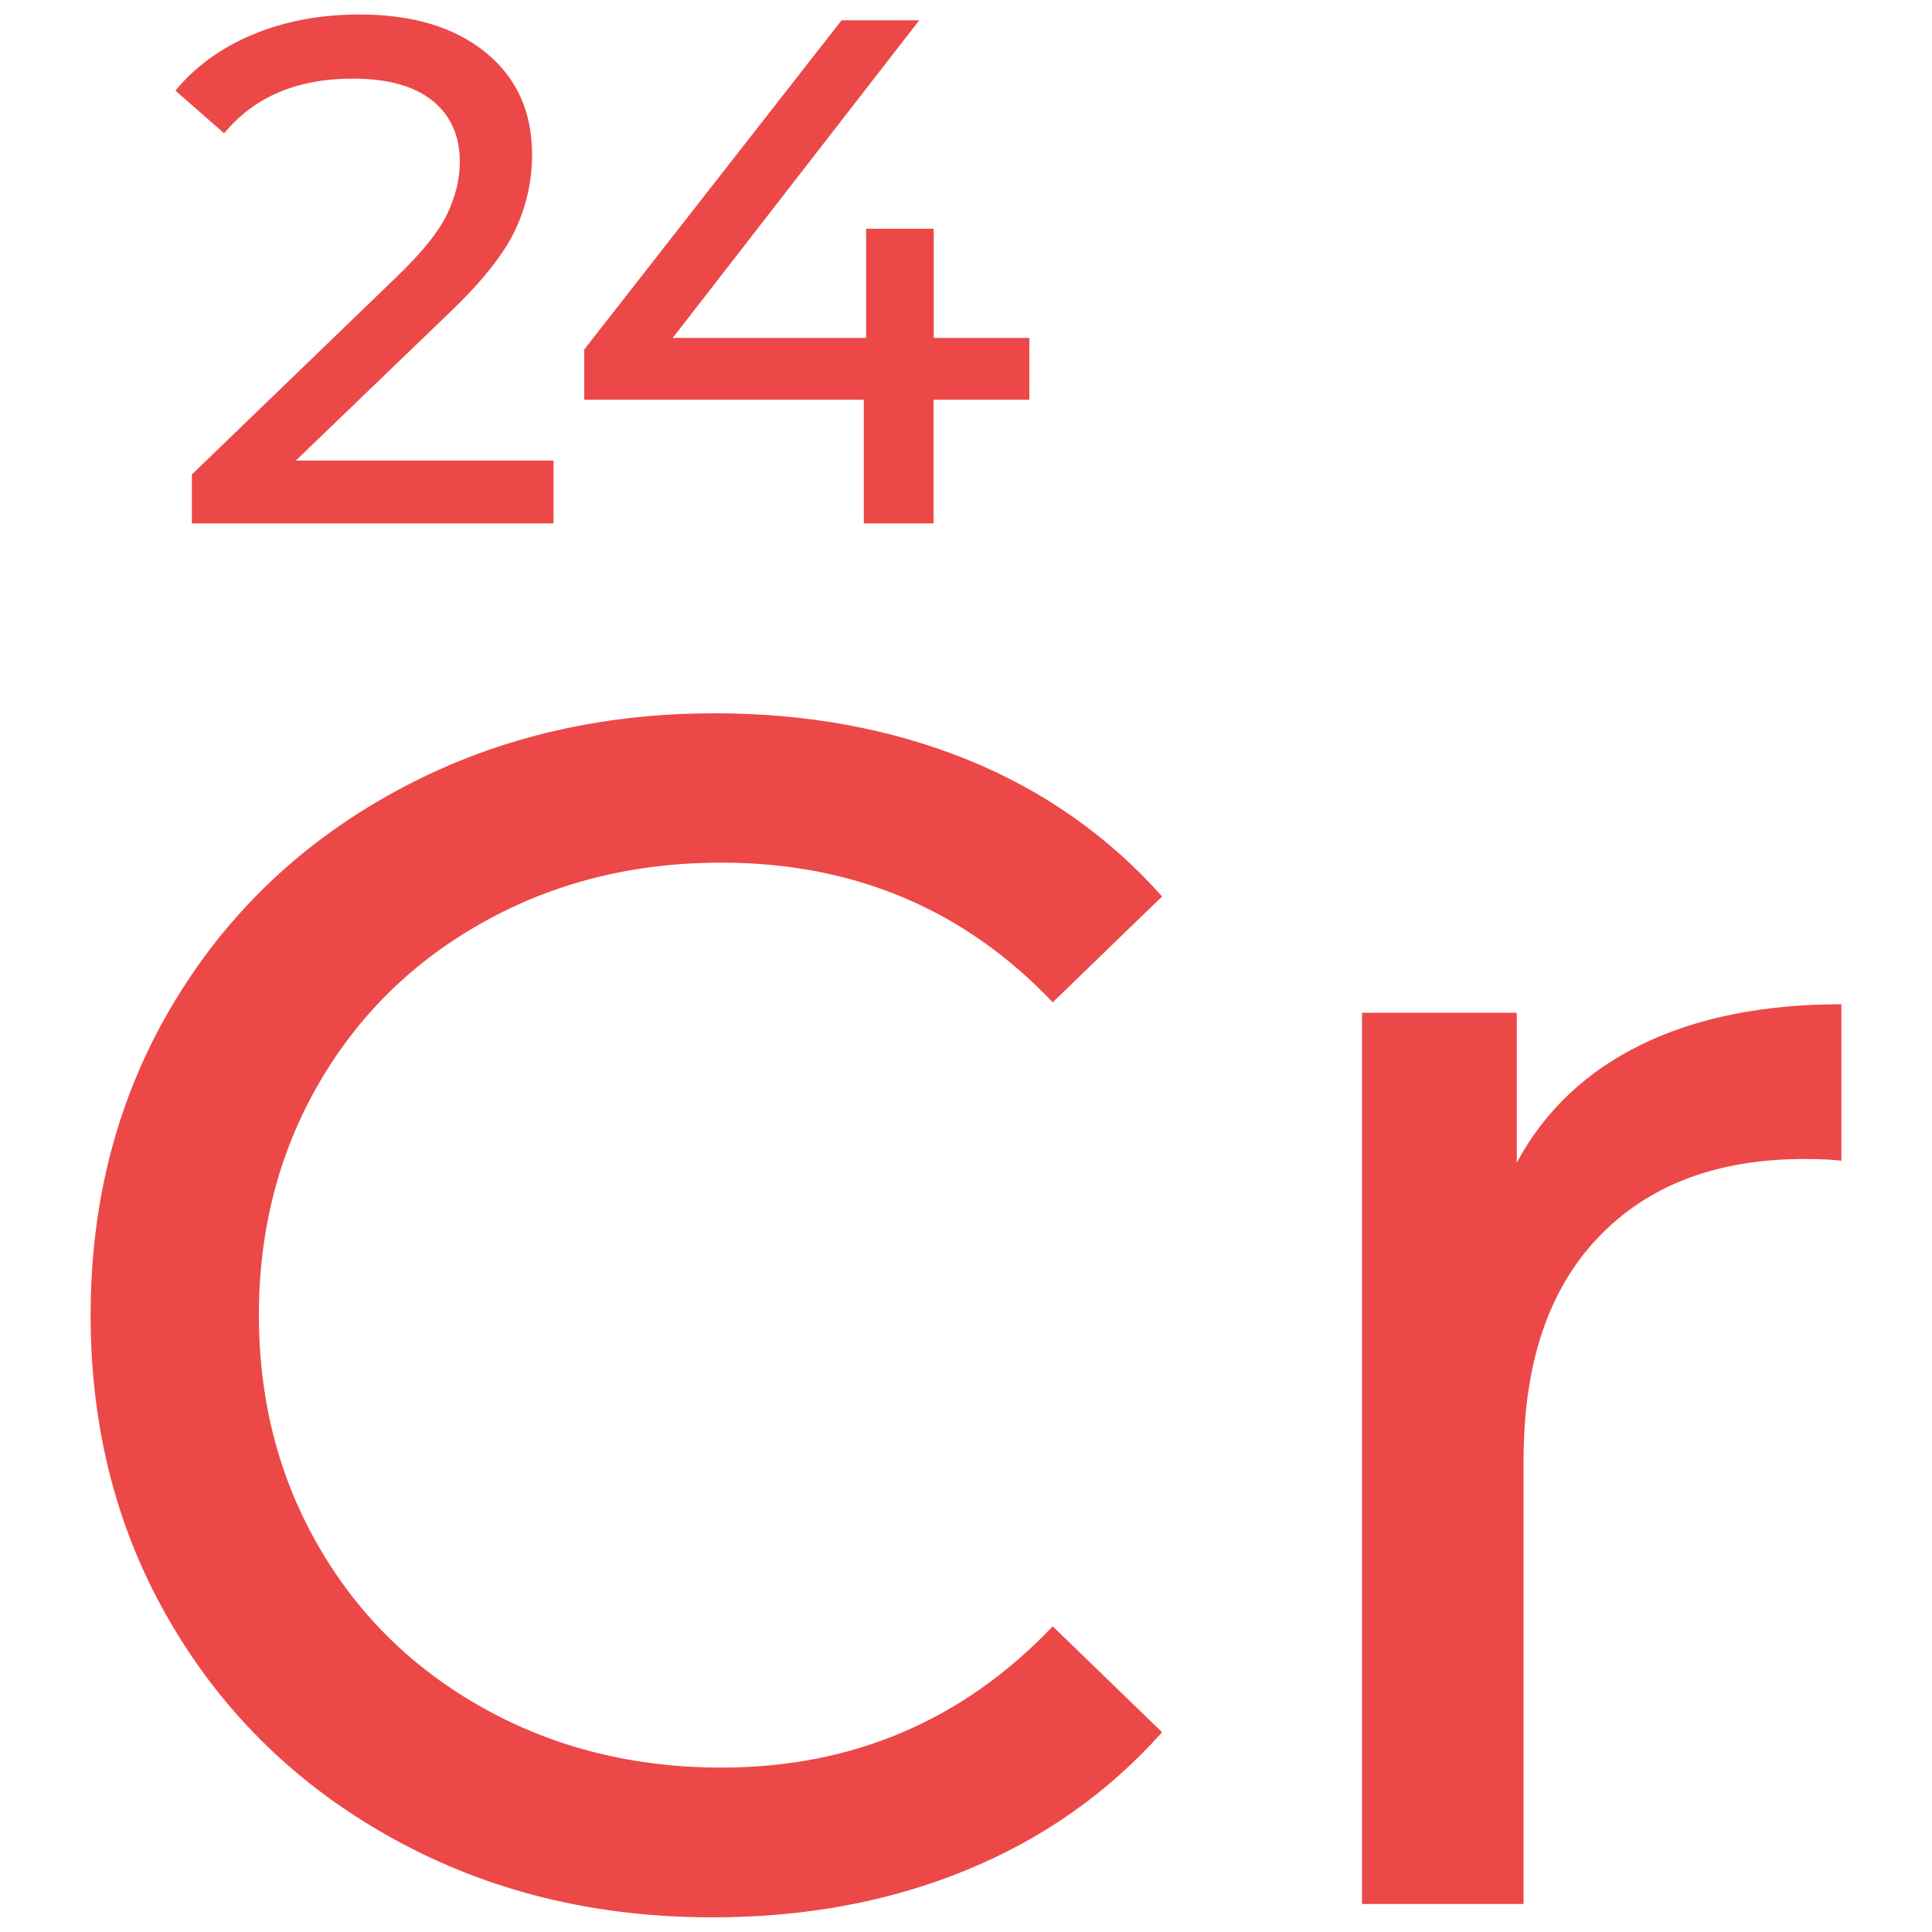
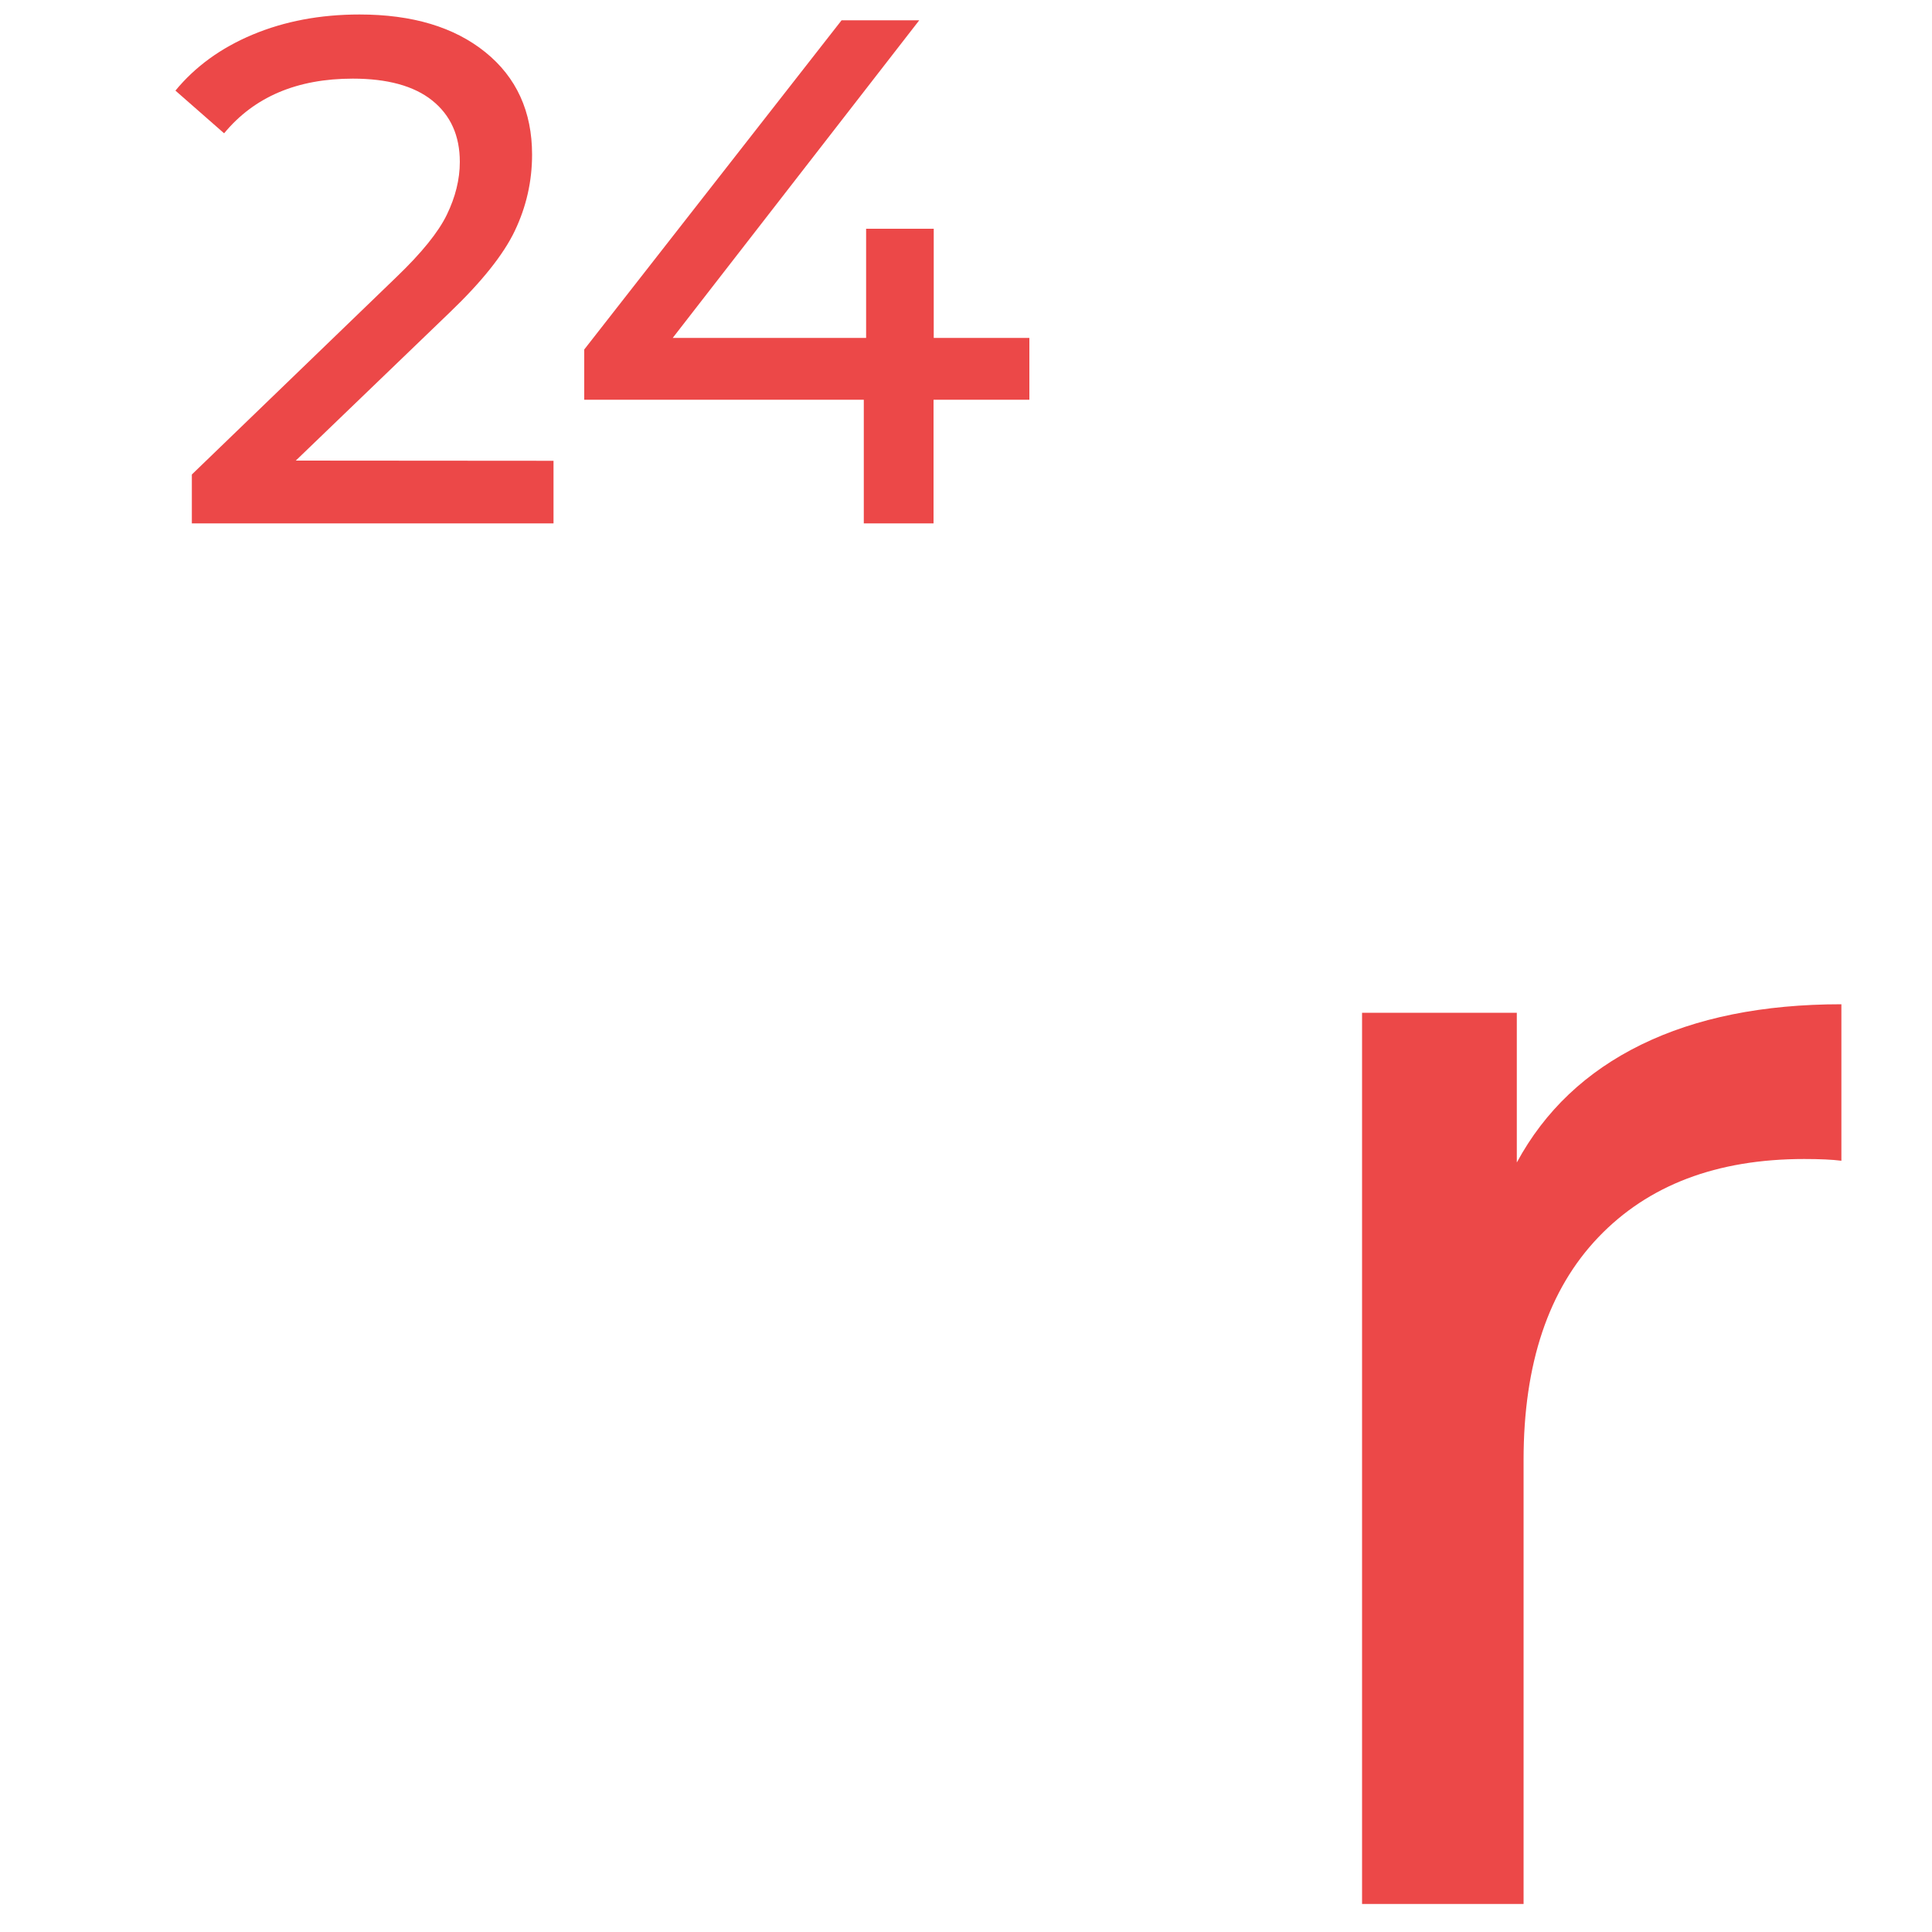
<svg xmlns="http://www.w3.org/2000/svg" version="1.1" id="Layer_1" x="0px" y="0px" viewBox="0 0 100 100" style="enable-background:new 0 0 100 100;" xml:space="preserve">
  <style type="text/css">
	.st0{fill:#0B7A63;}
	.st1{fill:#F19116;}
	.st2{fill:#EC4848;}
	.st3{fill:#755FAA;}
	.st4{fill:#C49CC9;}
	.st5{fill:#93153B;}
	.st6{fill:#EB7D9C;}
	.st7{fill:#1C75BC;}
	.st8{fill:#36B2A3;}
	.st9{fill:#463703;}
</style>
  <g>
    <g>
      <g>
-         <path class="st2" d="M20.4,95.2c-4.91-2.7-8.75-6.41-11.53-11.14C6.08,79.33,4.69,74,4.69,68.08s1.39-11.24,4.18-15.97     c2.79-4.73,6.64-8.44,11.58-11.14c4.93-2.7,10.45-4.05,16.54-4.05c4.76,0,9.11,0.8,13.06,2.39c3.95,1.6,7.31,3.96,10.1,7.09     l-5.66,5.48c-4.58-4.82-10.3-7.23-17.15-7.23c-4.53,0-8.62,1.02-12.27,3.05c-3.66,2.03-6.52,4.83-8.58,8.4     c-2.06,3.57-3.09,7.56-3.09,11.97c0,4.41,1.03,8.4,3.09,11.97c2.06,3.57,4.92,6.37,8.58,8.4c3.66,2.03,7.75,3.05,12.27,3.05     c6.79,0,12.51-2.44,17.15-7.31l5.66,5.48c-2.79,3.13-6.17,5.51-10.14,7.14c-3.98,1.63-8.34,2.44-13.1,2.44     C30.8,99.25,25.31,97.9,20.4,95.2z" />
-       </g>
+         </g>
      <g>
        <path class="st2" d="M84.95,54.07c2.84-1.39,6.3-2.09,10.36-2.09v8.1c-0.47-0.06-1.1-0.09-1.92-0.09     c-4.53,0-8.08,1.35-10.66,4.05c-2.58,2.7-3.87,6.54-3.87,11.53v22.98H70.5V52.42h8.01v7.75C79.96,57.49,82.11,55.46,84.95,54.07z     " />
      </g>
    </g>
    <g>
      <g>
-         <path class="st2" d="M28.65,23.85v3.24H9.93v-2.53l10.6-10.23c1.29-1.24,2.16-2.31,2.6-3.22s0.67-1.82,0.67-2.73     c0-1.36-0.48-2.42-1.43-3.18c-0.95-0.76-2.33-1.13-4.11-1.13c-2.88,0-5.1,0.94-6.66,2.83L9.08,4.69c1.02-1.24,2.35-2.21,4-2.9     c1.65-0.69,3.49-1.04,5.53-1.04c2.73,0,4.9,0.65,6.51,1.95c1.61,1.3,2.42,3.07,2.42,5.3c0,1.39-0.3,2.7-0.89,3.94     c-0.59,1.24-1.72,2.65-3.38,4.24l-7.96,7.66H28.65z" />
+         <path class="st2" d="M28.65,23.85v3.24H9.93v-2.53l10.6-10.23c1.29-1.24,2.16-2.31,2.6-3.22s0.67-1.82,0.67-2.73     c0-1.36-0.48-2.42-1.43-3.18c-0.95-0.76-2.33-1.13-4.11-1.13c-2.88,0-5.1,0.94-6.66,2.83L9.08,4.69c1.02-1.24,2.35-2.21,4-2.9     c1.65-0.69,3.49-1.04,5.53-1.04c2.73,0,4.9,0.65,6.51,1.95c1.61,1.3,2.42,3.07,2.42,5.3c0,1.39-0.3,2.7-0.89,3.94     c-0.59,1.24-1.72,2.65-3.38,4.24l-7.96,7.66z" />
      </g>
      <g>
        <path class="st2" d="M53.27,20.69h-4.95v6.4h-3.61v-6.4H30.24v-2.6L43.56,1.05h4.02L34.82,17.49h10.01v-5.65h3.5v5.65h4.95V20.69     z" />
      </g>
    </g>
  </g>
</svg>